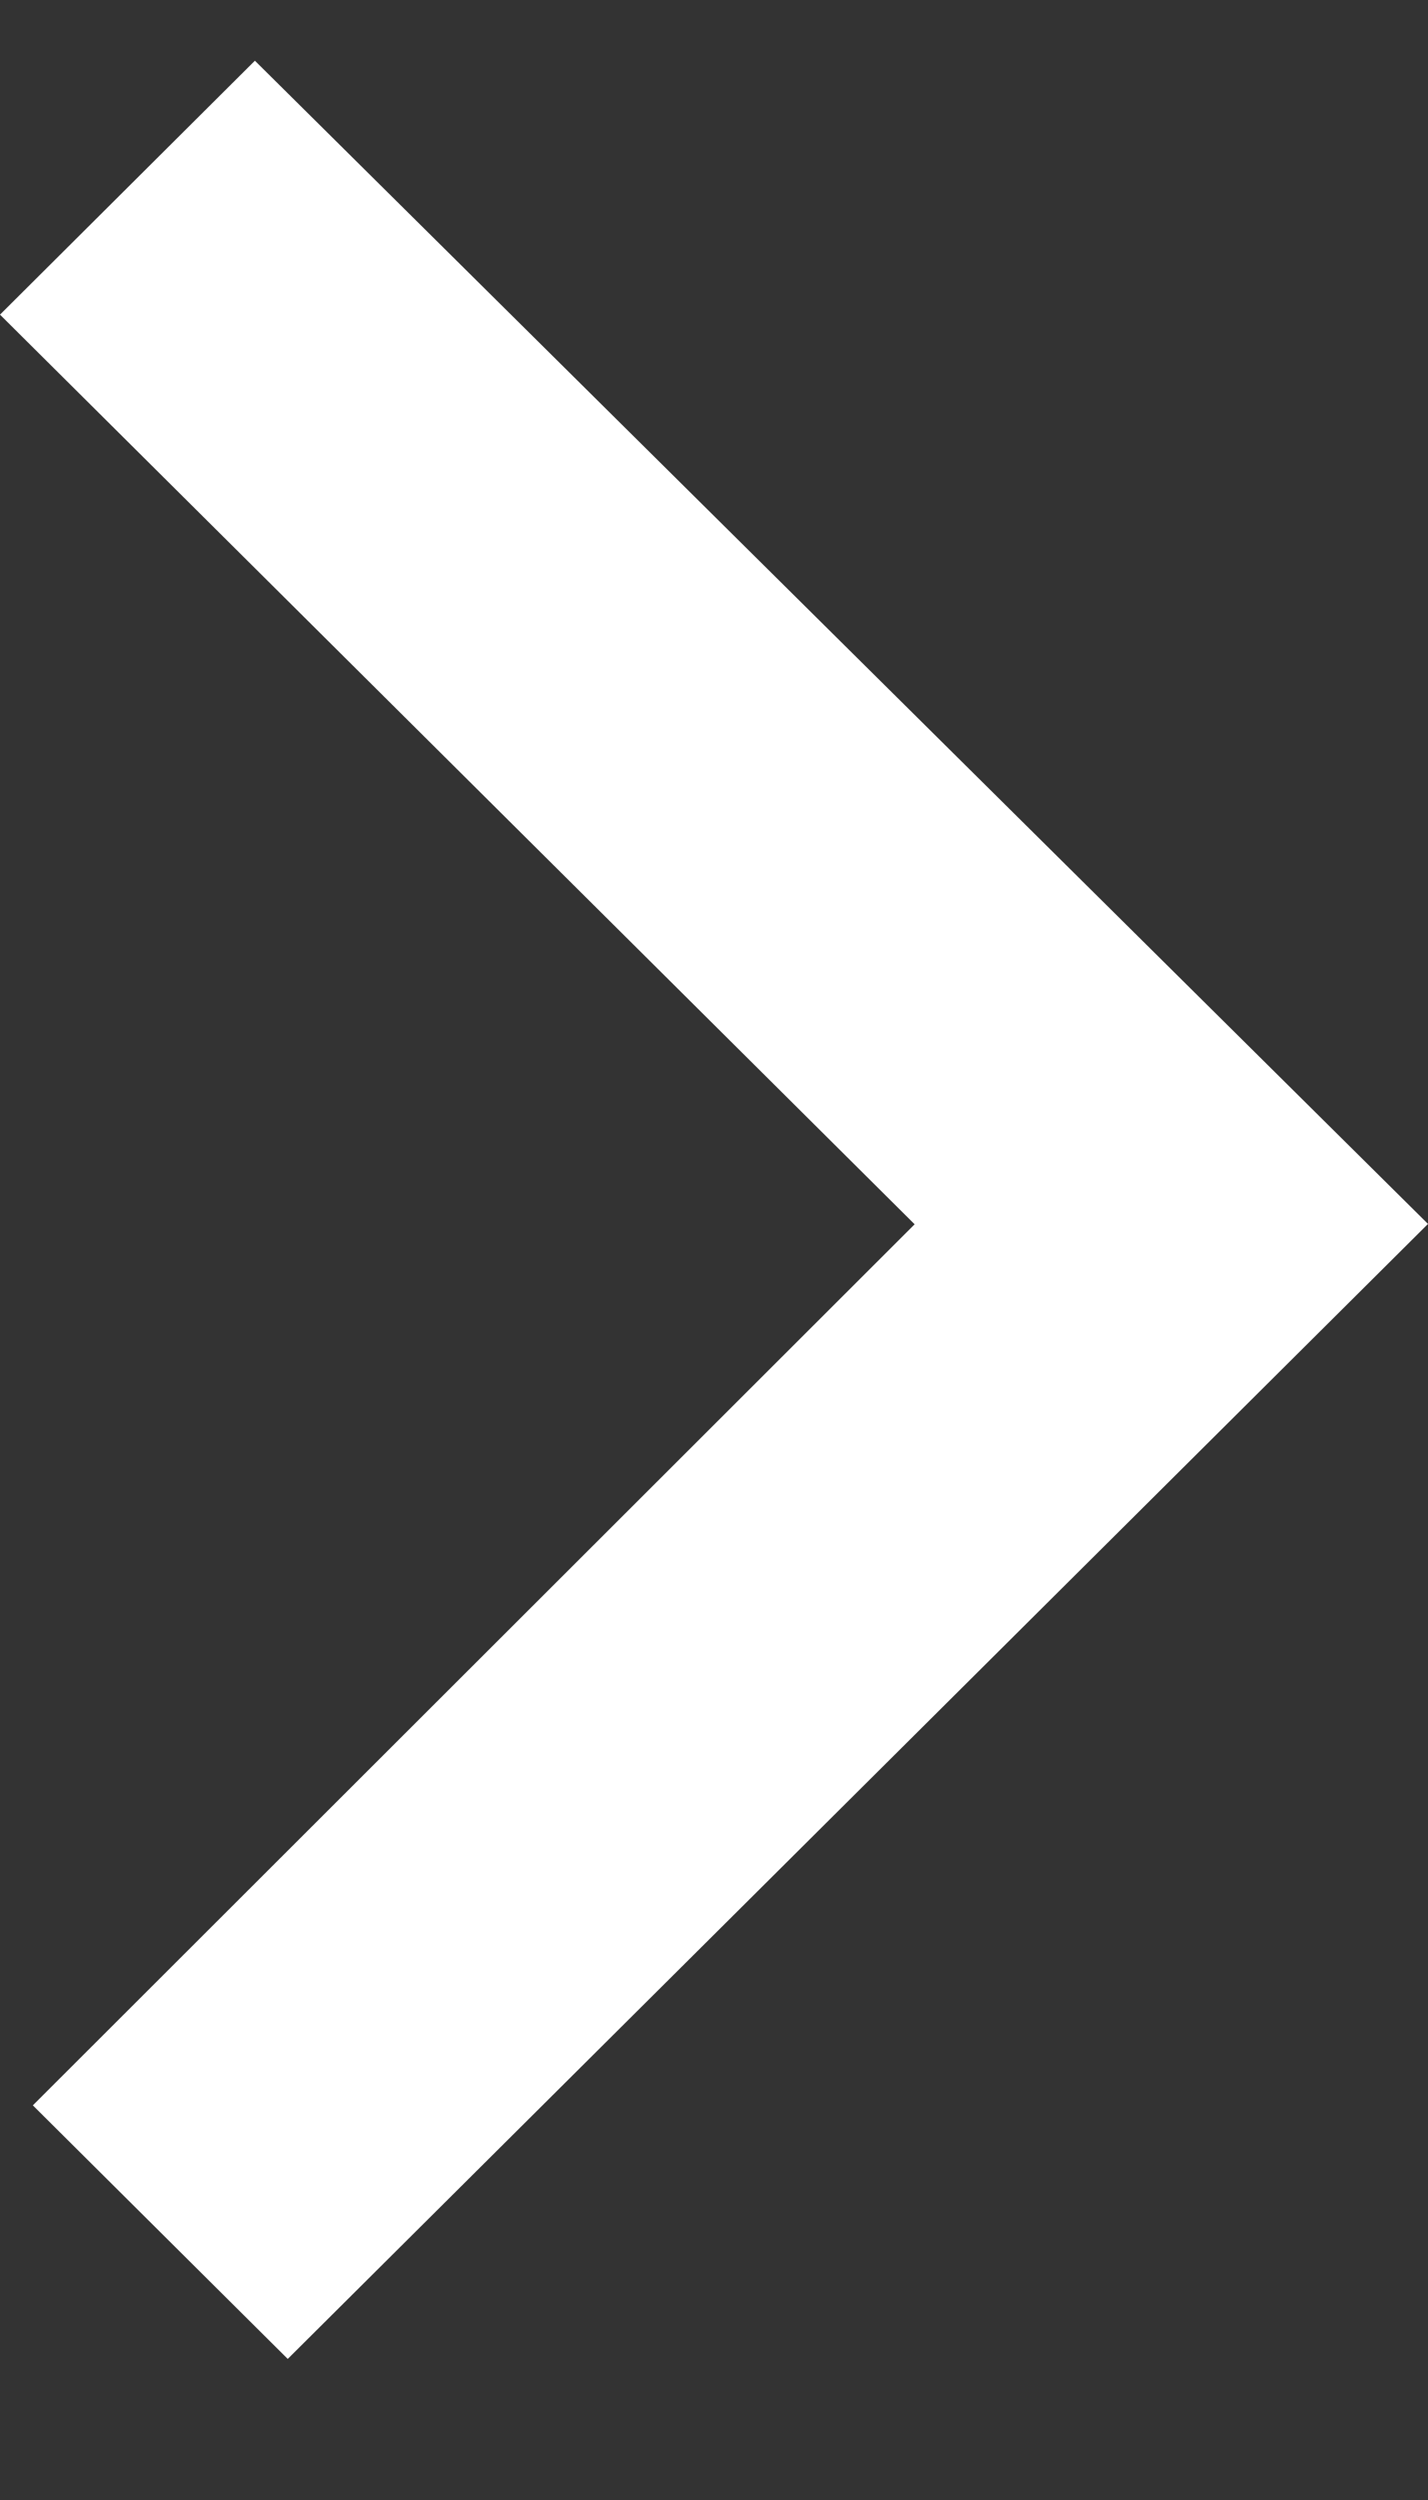
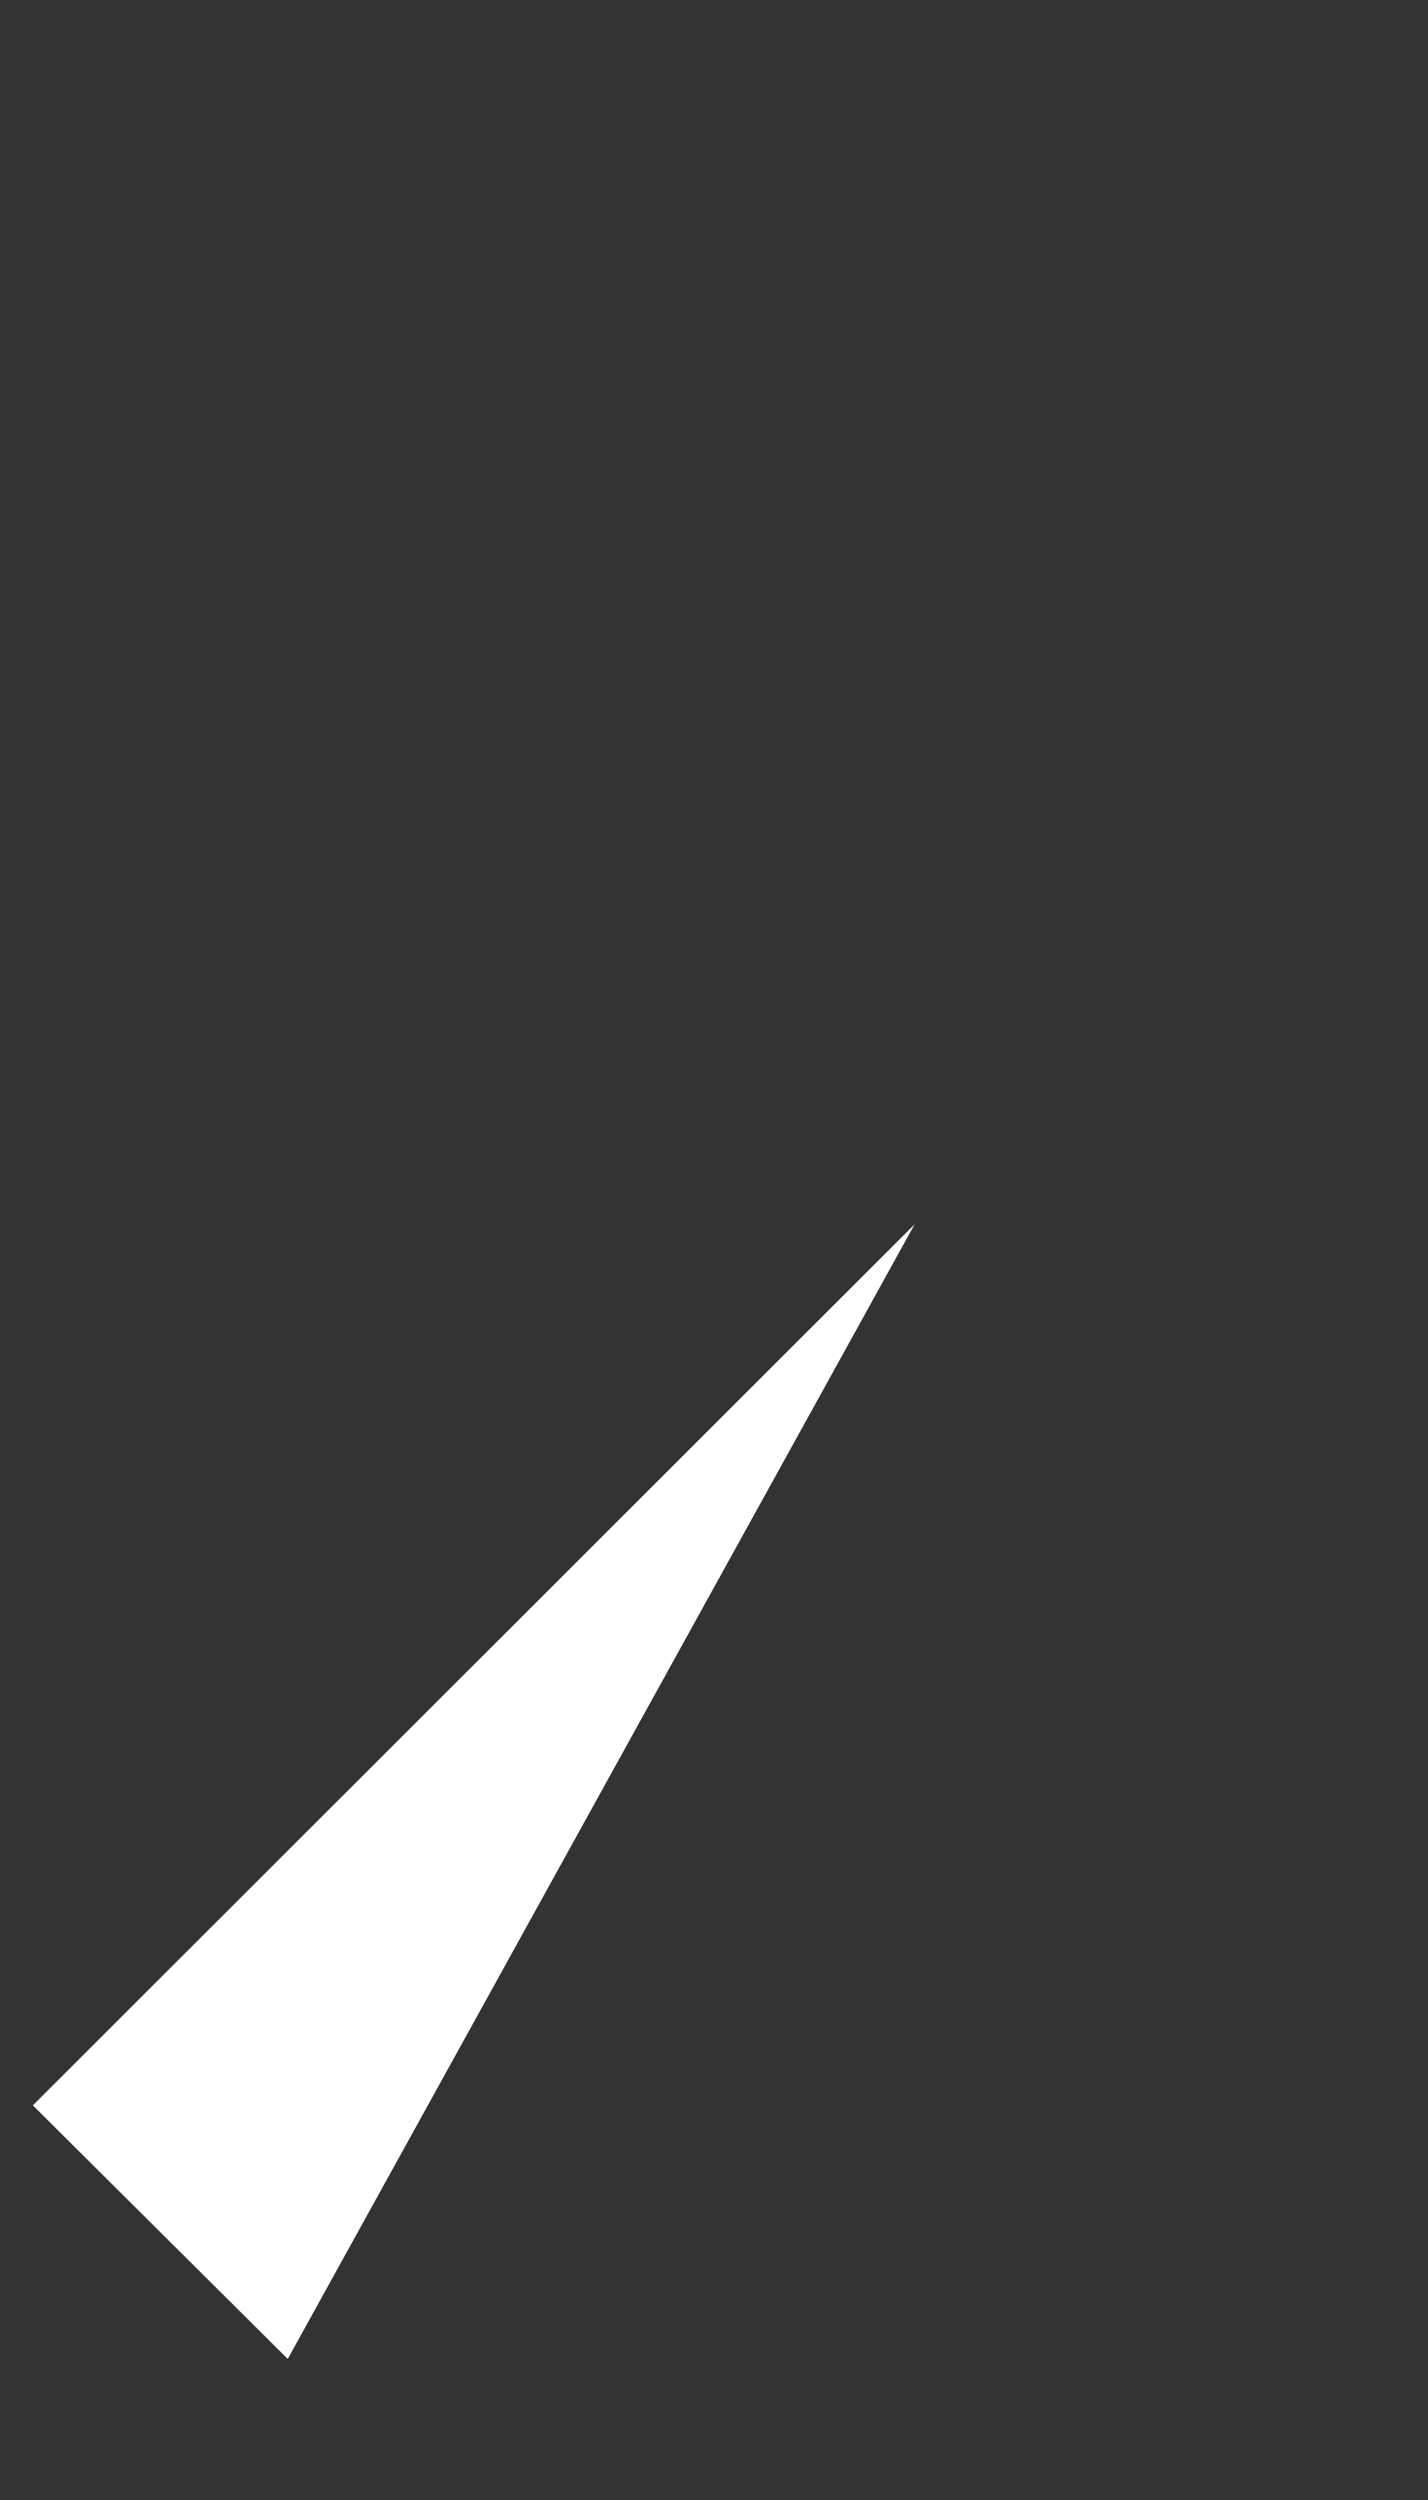
<svg xmlns="http://www.w3.org/2000/svg" width="4" height="7" fill="none">
  <rect width="100%" height="100%" fill="#333333" stroke="none" />
-   <path d="m.806 6.605-.714-.71 2.47-2.467L0 .881.714.17 4 3.427.806 6.605Z" fill="#fff" />
+   <path d="m.806 6.605-.714-.71 2.47-2.467Z" fill="#fff" />
</svg>